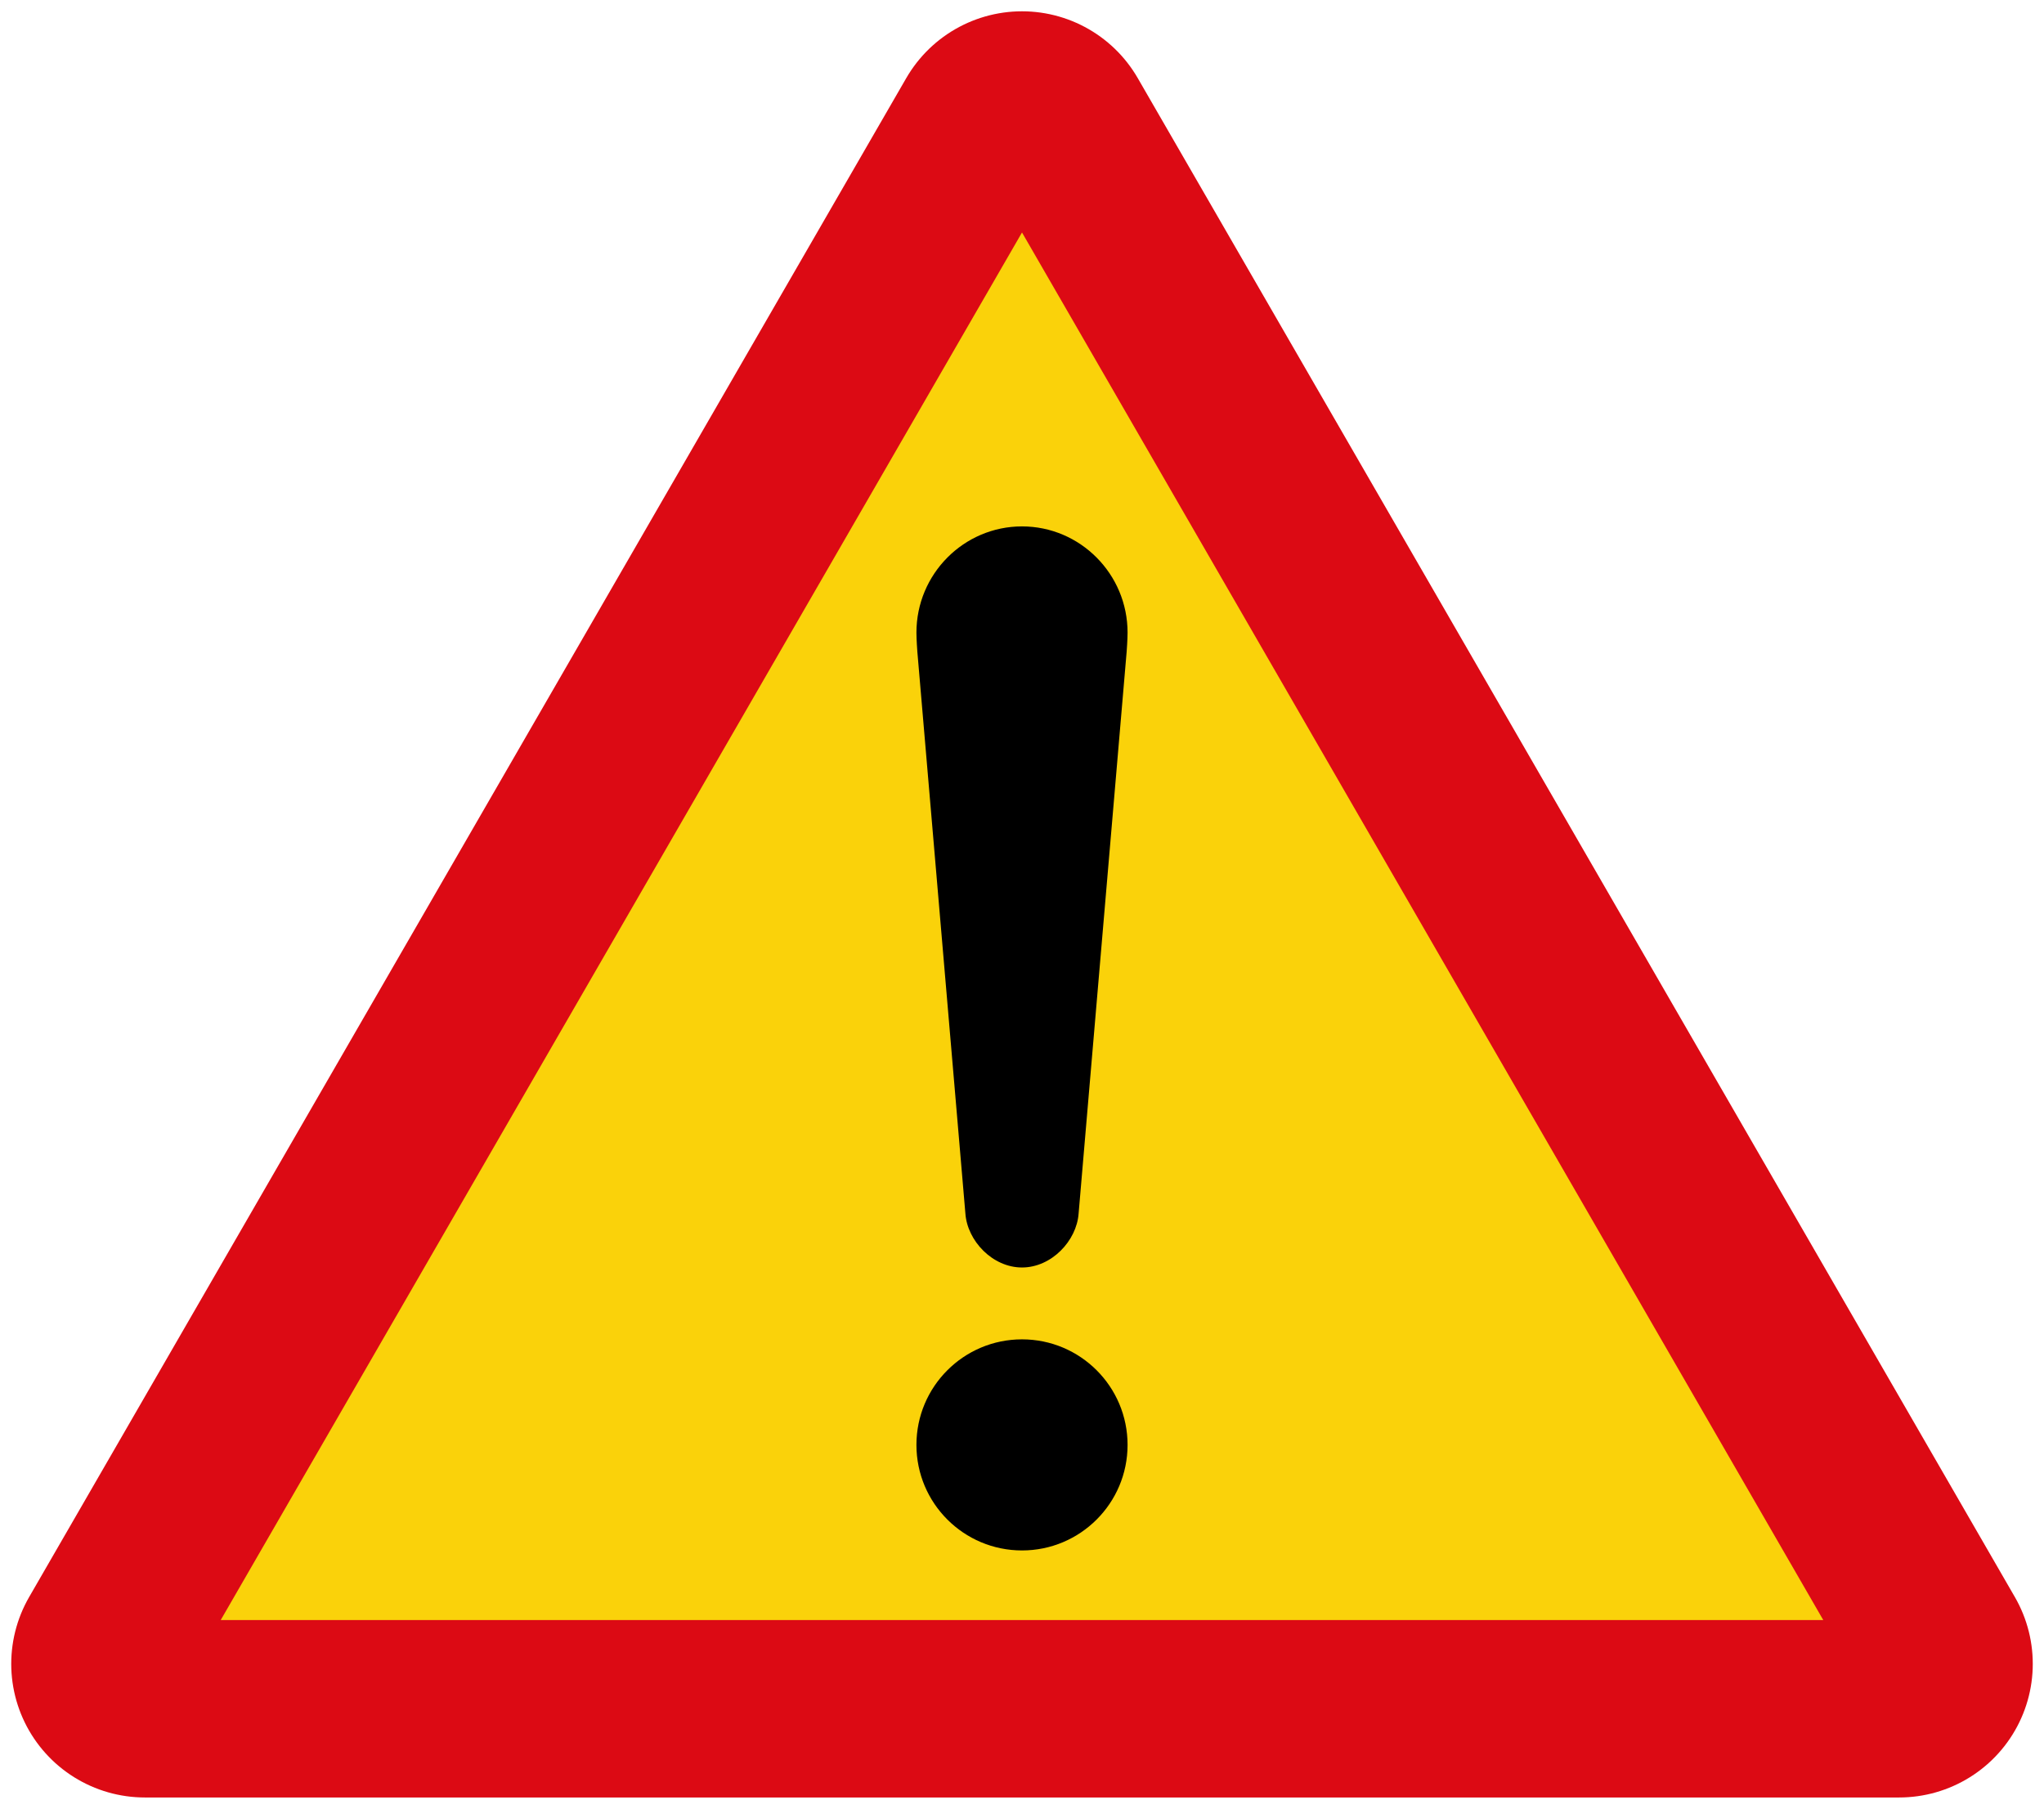
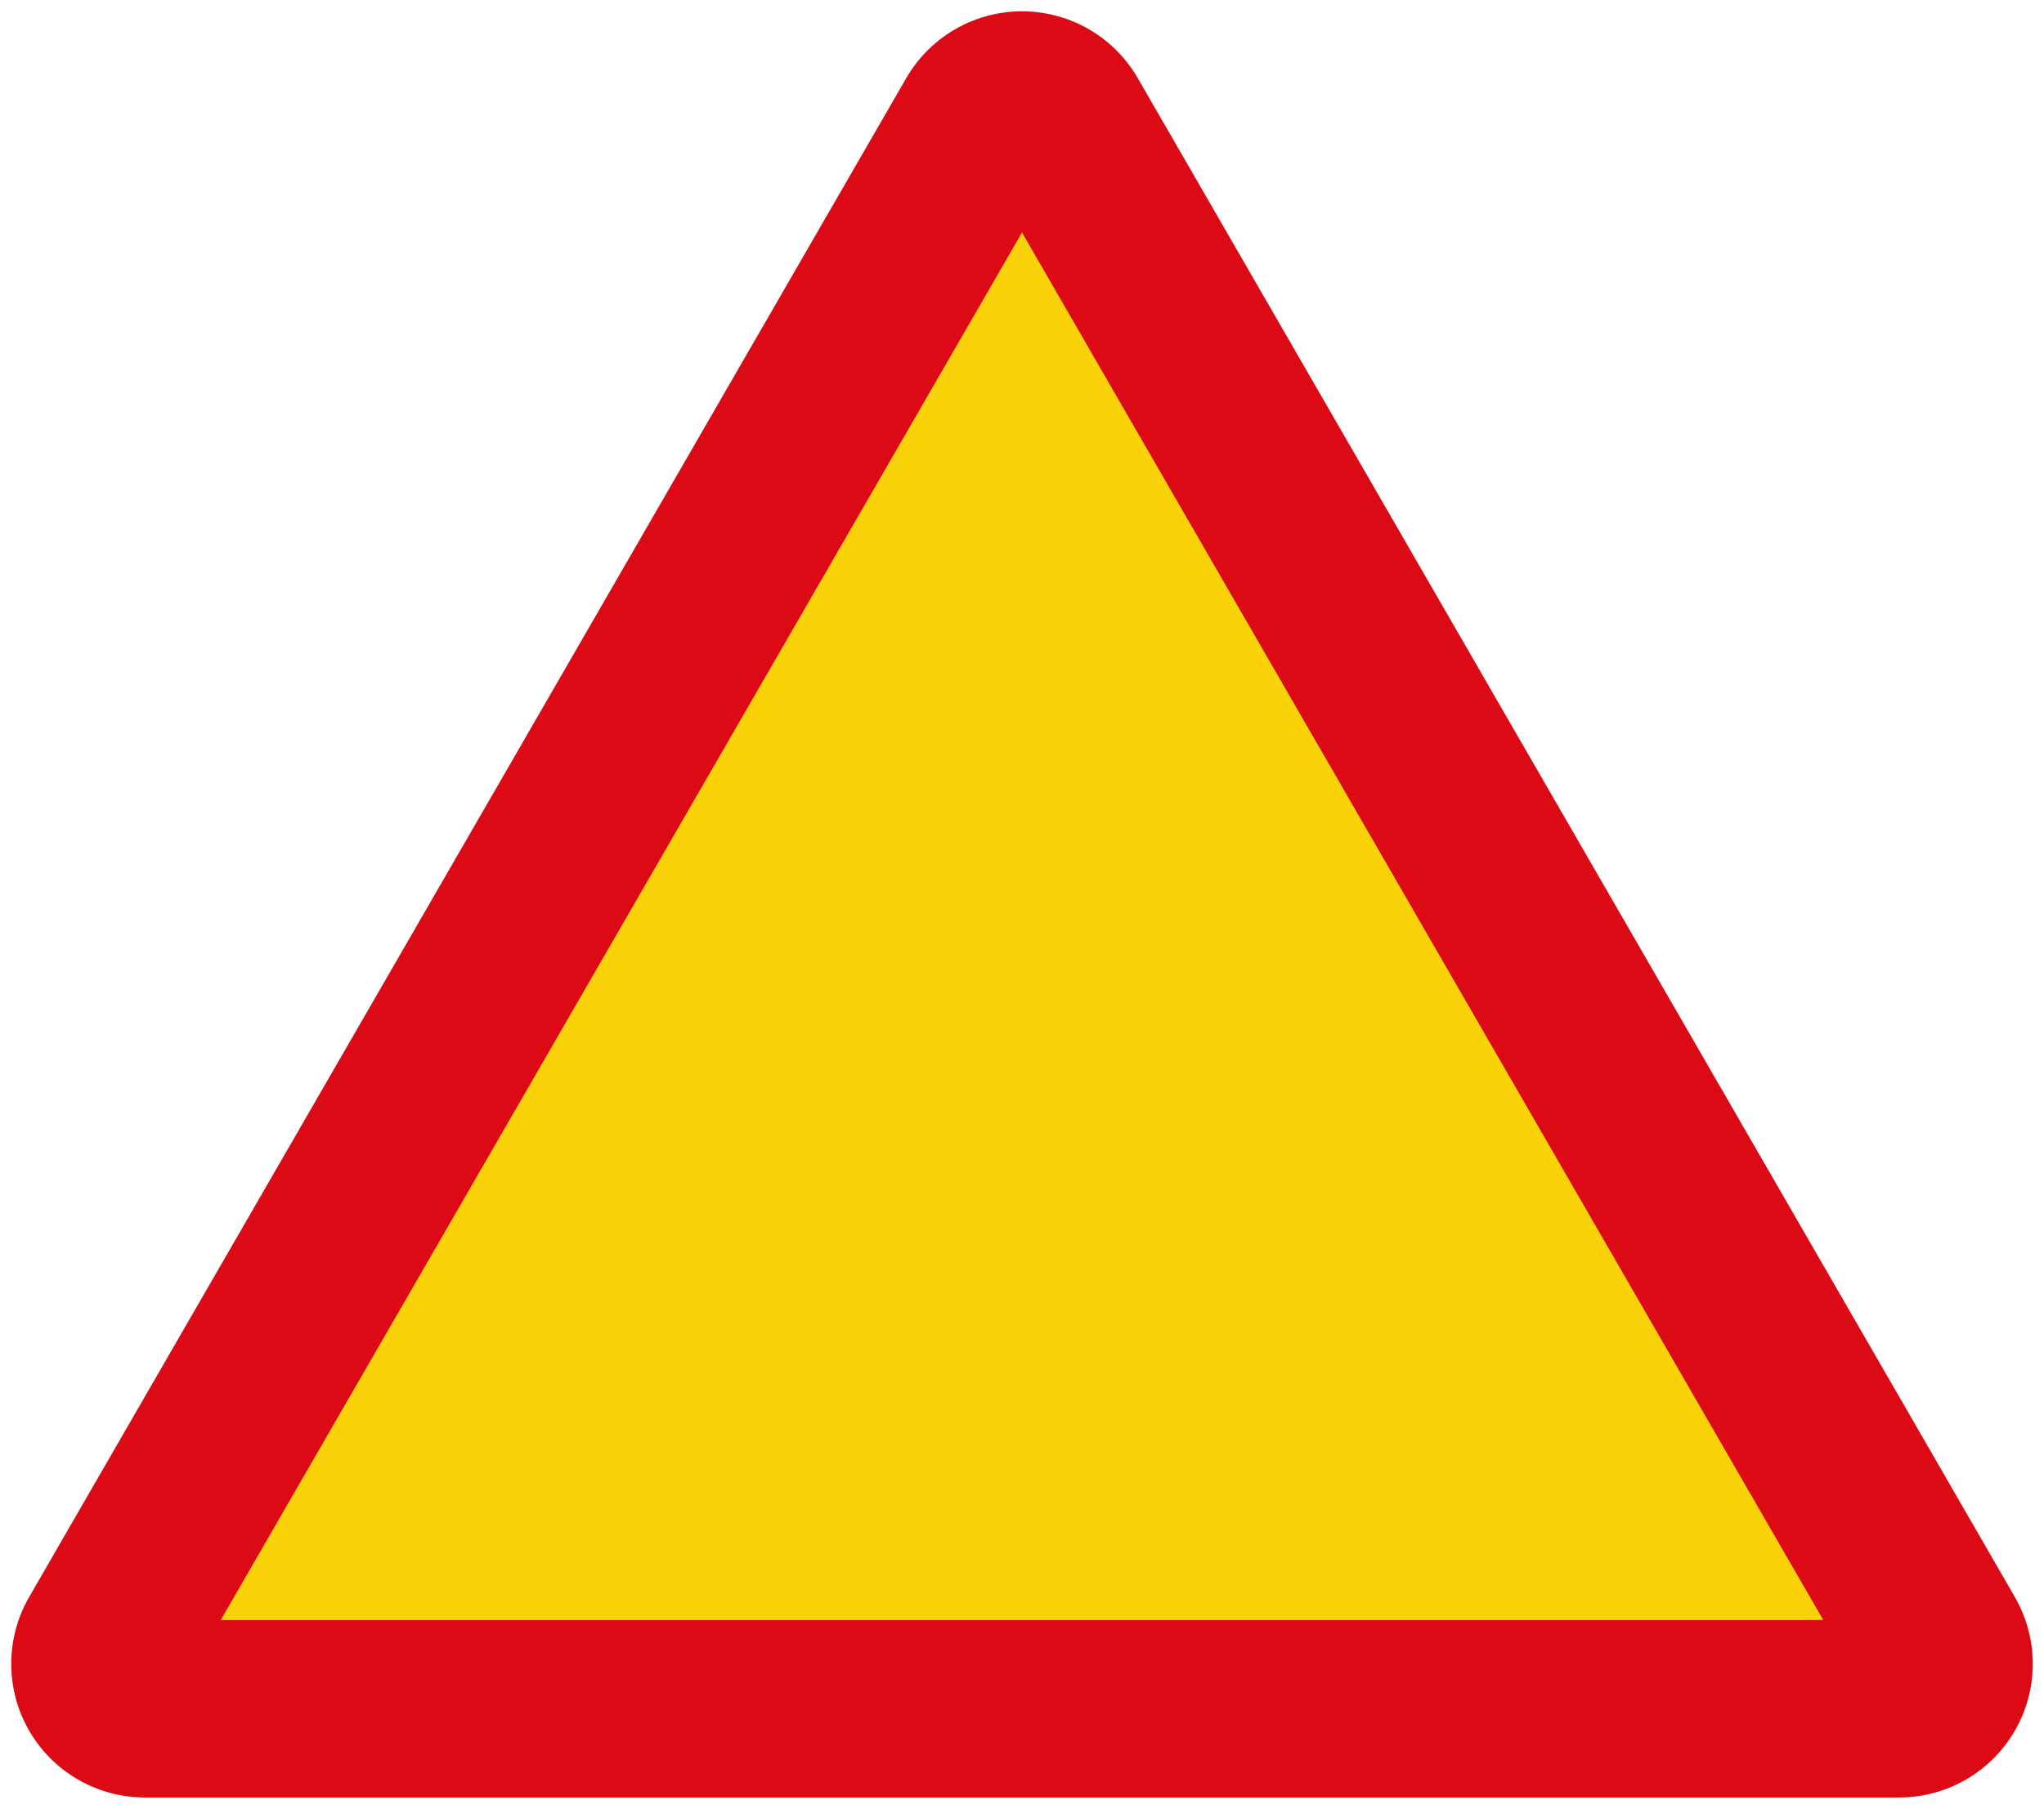
<svg xmlns="http://www.w3.org/2000/svg" width="91mm" height="80.537mm" version="1.1" viewBox="0 0 91 80.537">
  <g transform="translate(0 -216.46)">
    <path d="m84.55 290.55-39.05-67.637-39.05 67.637z" fill="none" stroke="#dc0a14" stroke-linejoin="round" stroke-width="11.9" />
    <path d="m81.173 288.6-35.673-61.788-35.673 61.787z" fill="#fad20a" />
-     <path d="m45.5 272.9c-1.315 0-2.434-1.19-2.52-2.4l-2.14-25.03s-0.04-0.538-0.04-0.84c0-2.613 2.113-4.73 4.7-4.73 2.587 0 4.7 2.117 4.7 4.73 0 0.302-0.04 0.84-0.04 0.84l-2.14 25.03c-0.086 1.21-1.205 2.4-2.52 2.4z" />
-     <circle cx="45.5" cy="280.8" r="4.7" style="paint-order:stroke fill markers" />
  </g>
</svg>